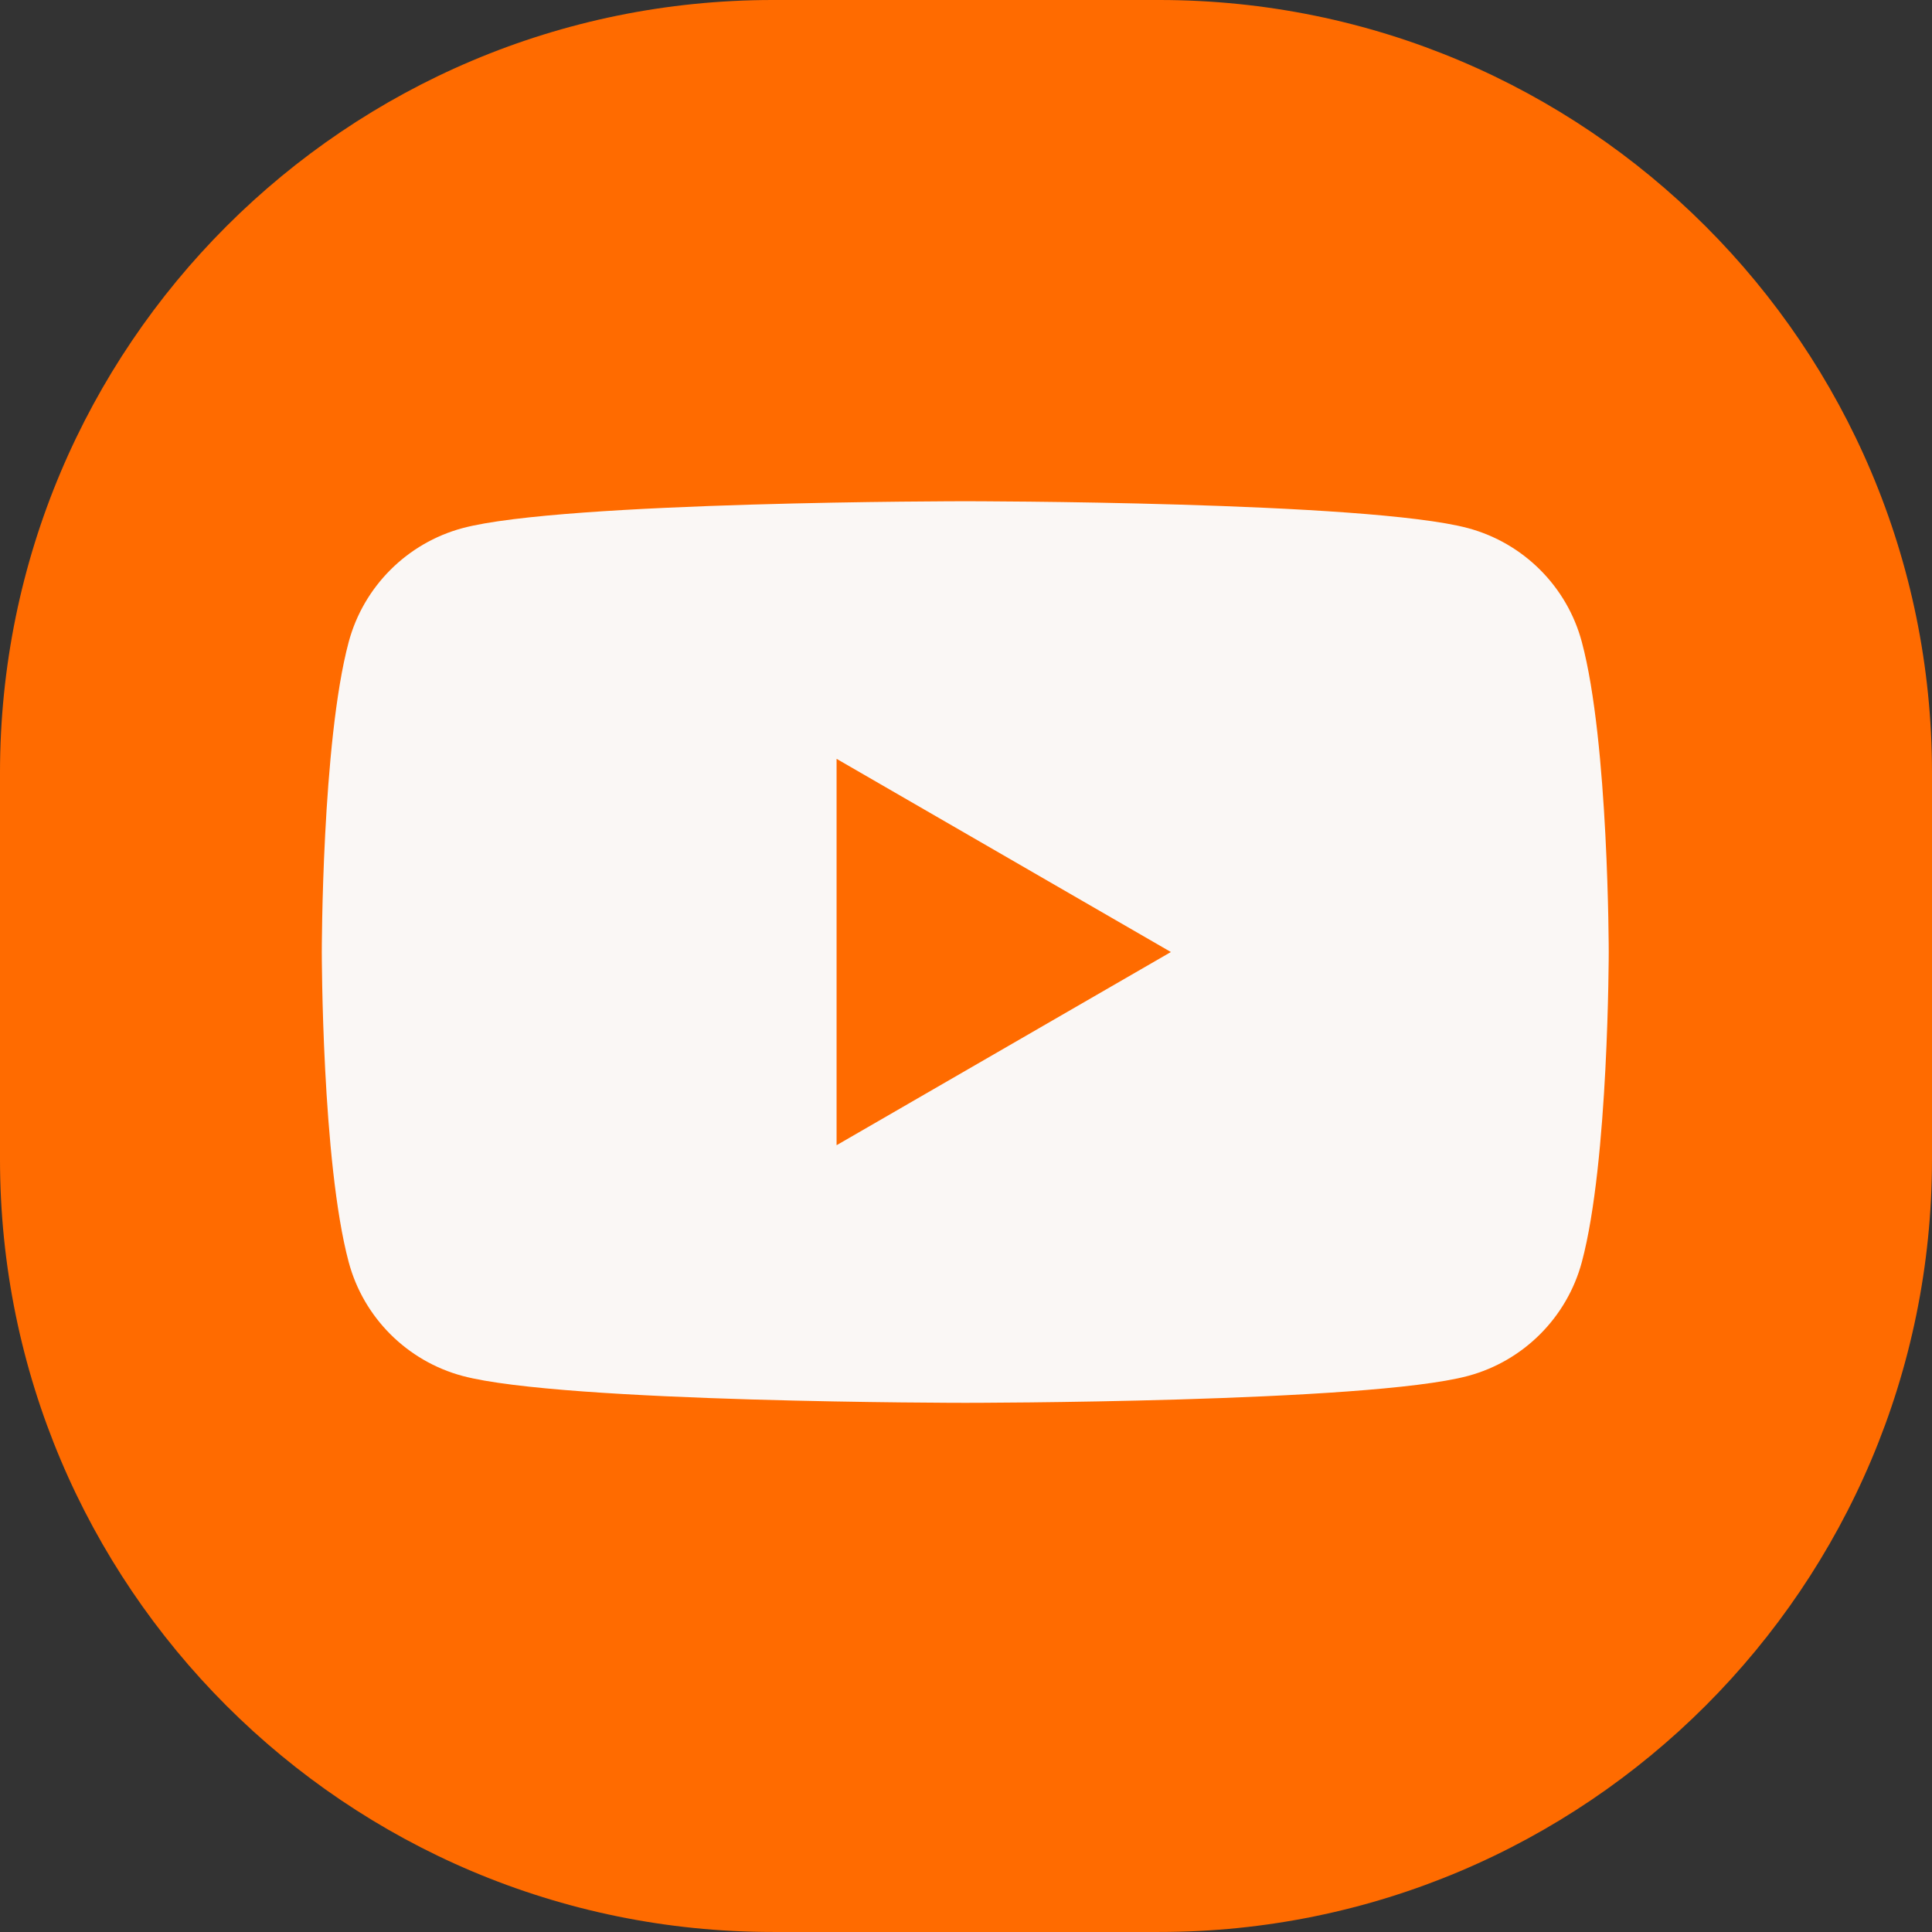
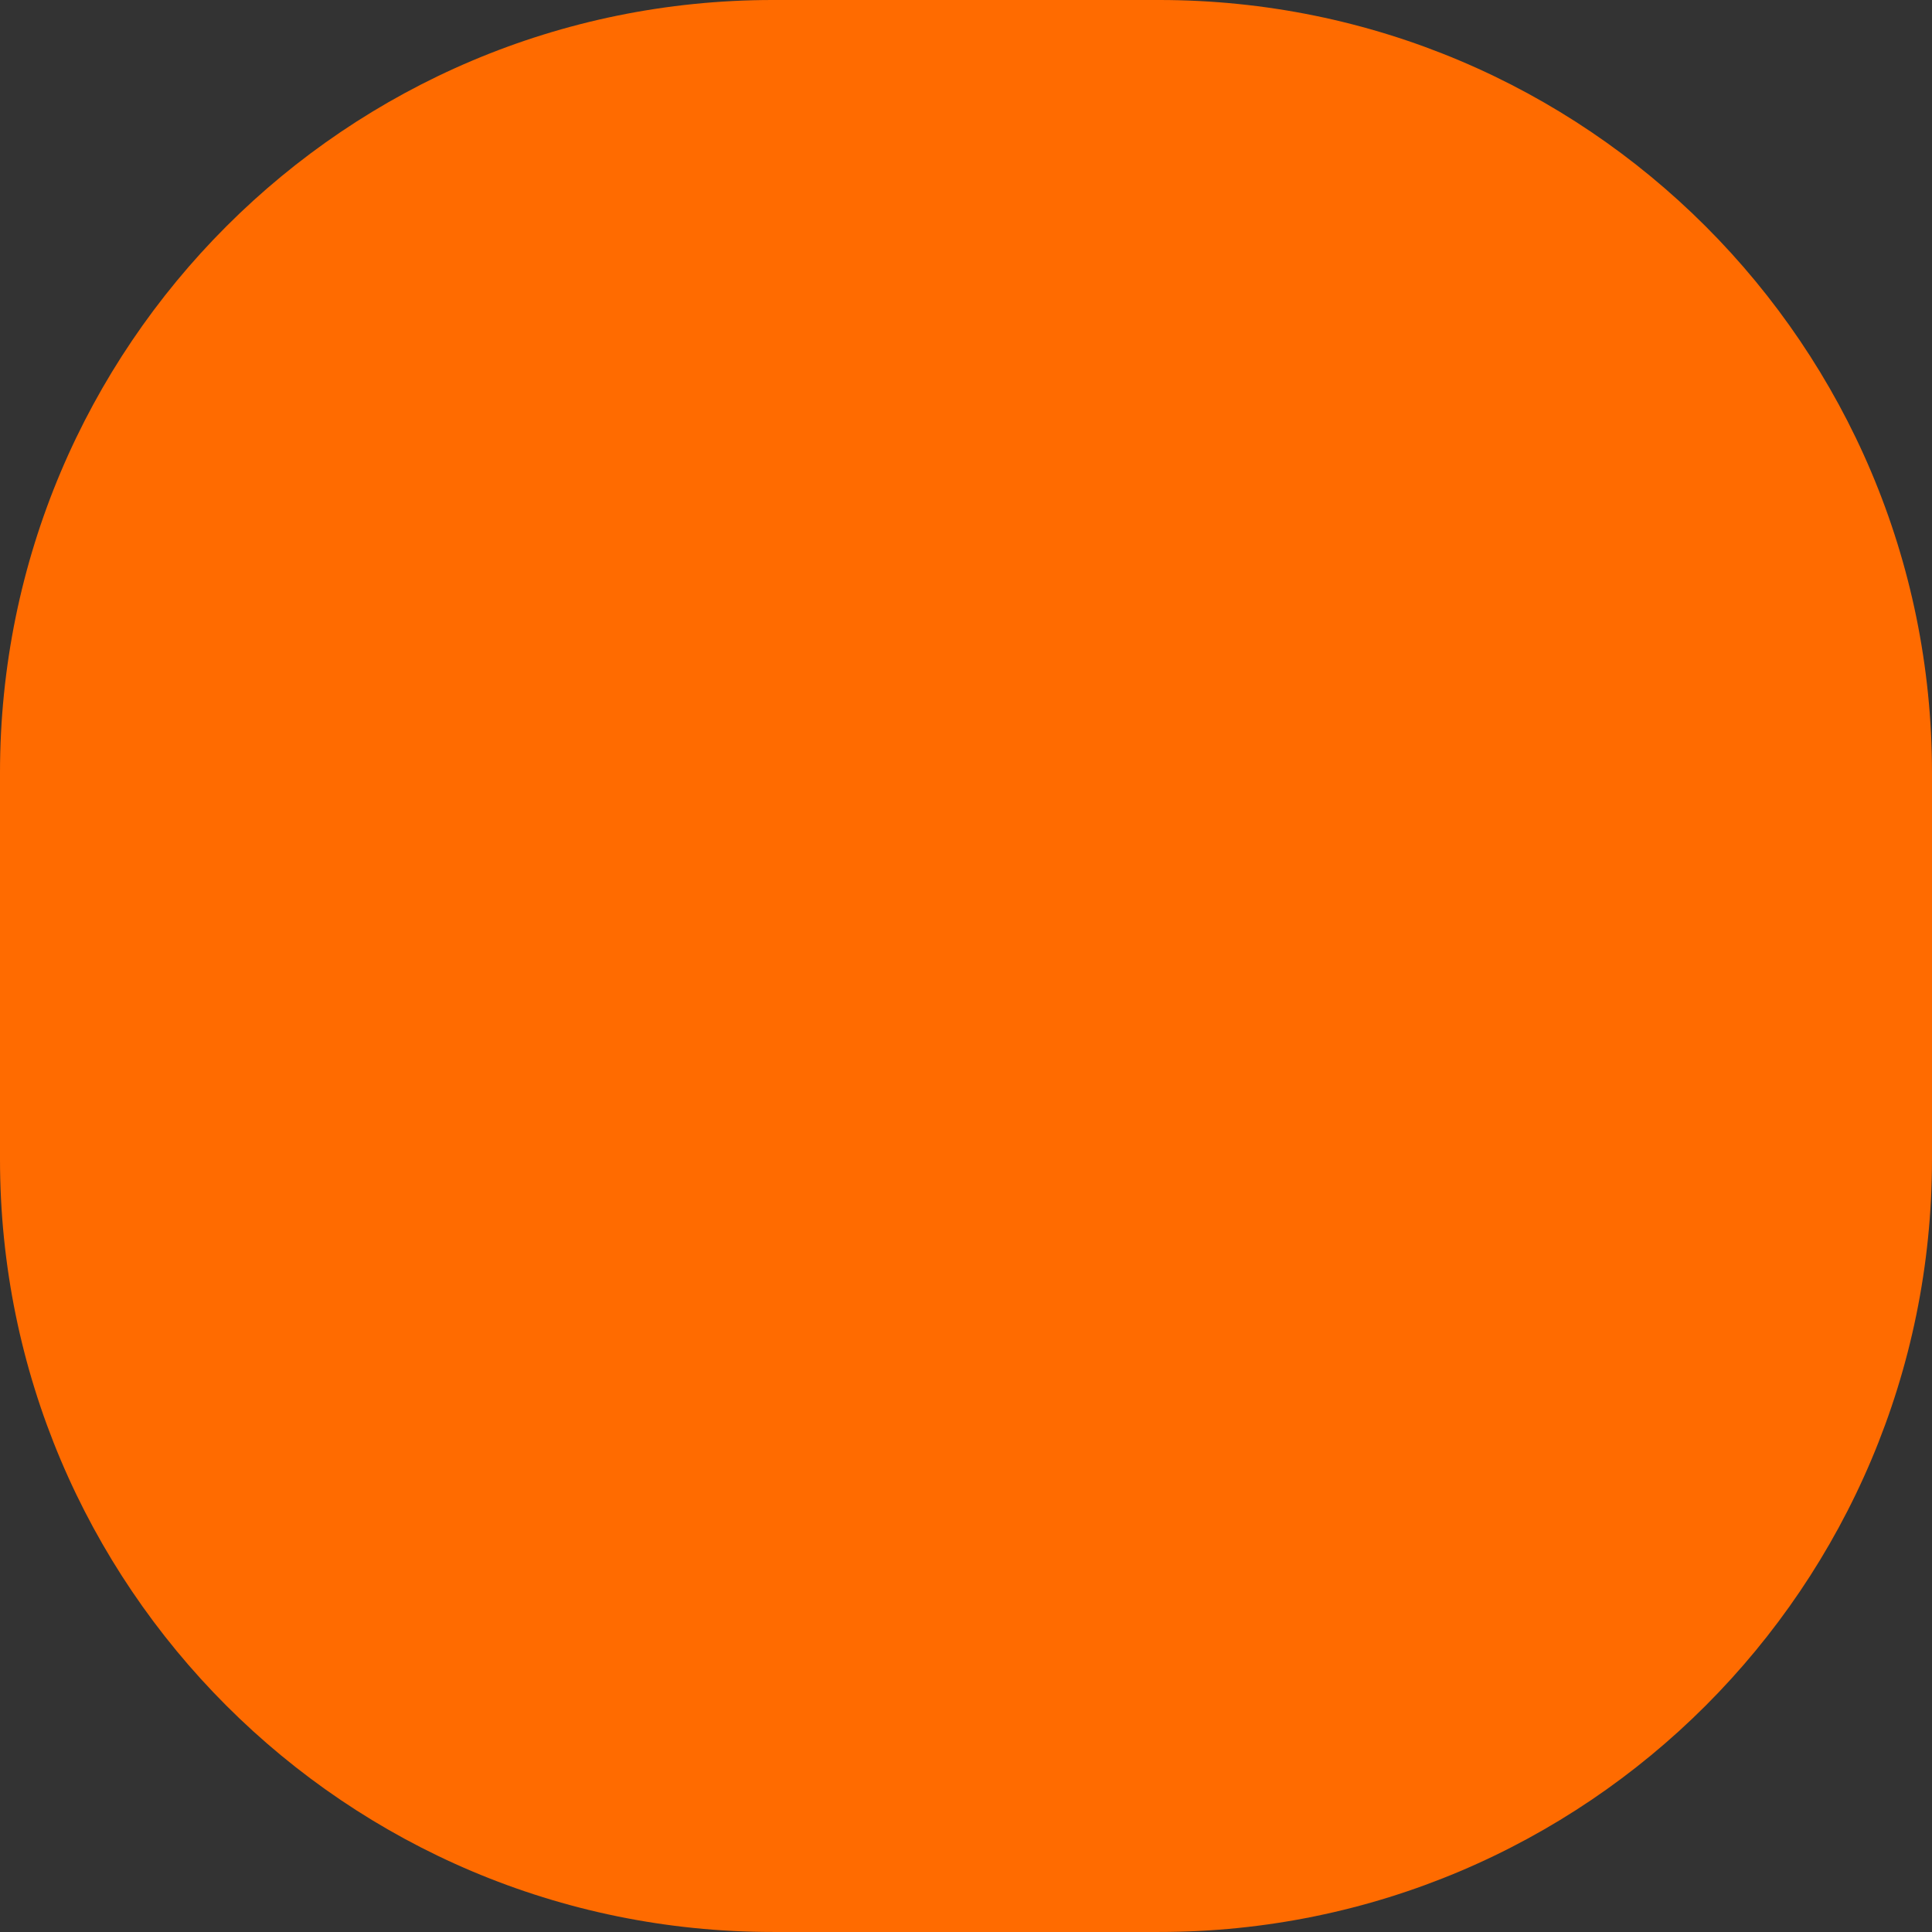
<svg xmlns="http://www.w3.org/2000/svg" width="80" height="80" viewBox="0 0 80 80" fill="none">
  <rect x="0" y="0" width="80" height="80" fill="#333333" stroke="none" />
  <path d="M0 32C0 14.327 14.327 0 32 0H48C65.673 0 80 14.327 80 32V48C80 65.673 65.673 79.999 48 79.999H32C14.327 79.999 0 65.673 0 48V32Z" fill="#FF6B00" />
-   <path d="M65.501 26.586C64.891 24.293 63.085 22.485 60.787 21.869C56.631 20.755 39.969 20.755 39.969 20.755C39.969 20.755 23.308 20.755 19.151 21.869C16.86 22.485 15.054 24.287 14.438 26.586C13.325 30.746 13.325 39.421 13.325 39.421C13.325 39.421 13.325 48.097 14.438 52.257C15.048 54.55 16.854 56.358 19.151 56.974C23.308 58.088 39.969 58.088 39.969 58.088C39.969 58.088 56.631 58.088 60.787 56.974C63.079 56.358 64.885 54.556 65.501 52.257C66.614 48.097 66.614 39.421 66.614 39.421C66.614 39.421 66.614 30.746 65.501 26.586V26.586ZM34.641 47.421V31.422L48.484 39.421L34.641 47.421Z" fill="#FAF7F5" />
</svg>